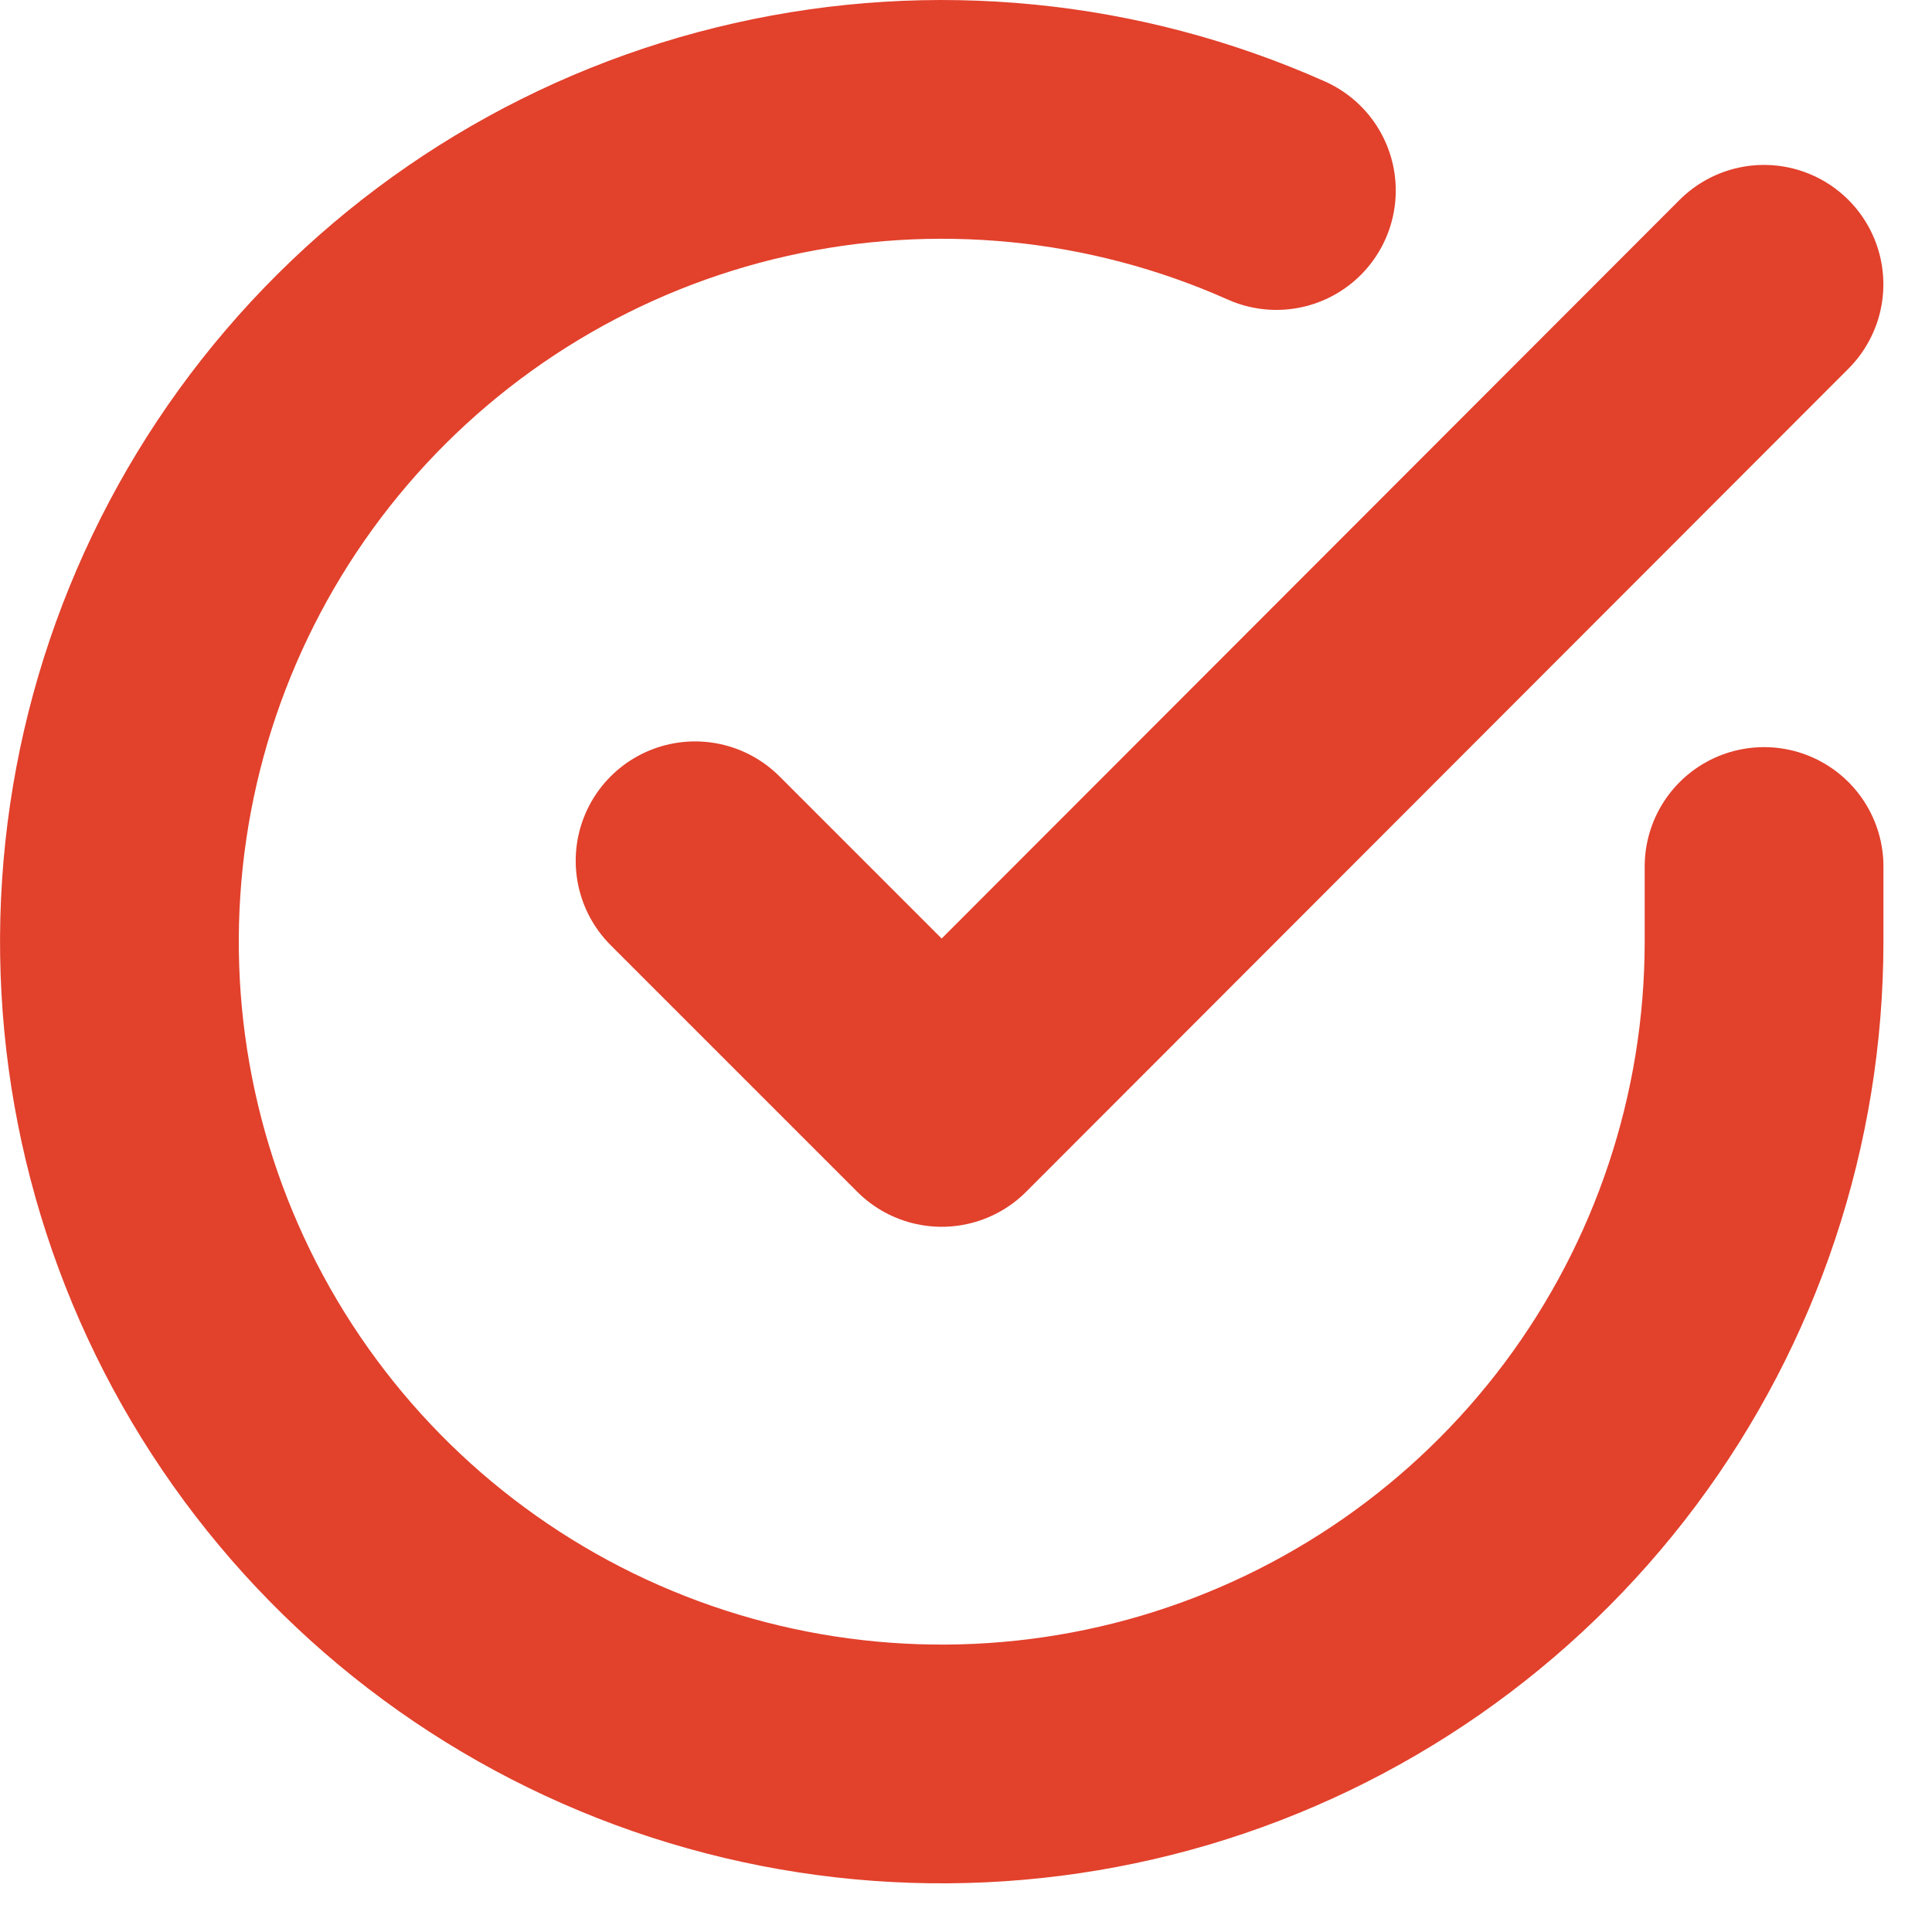
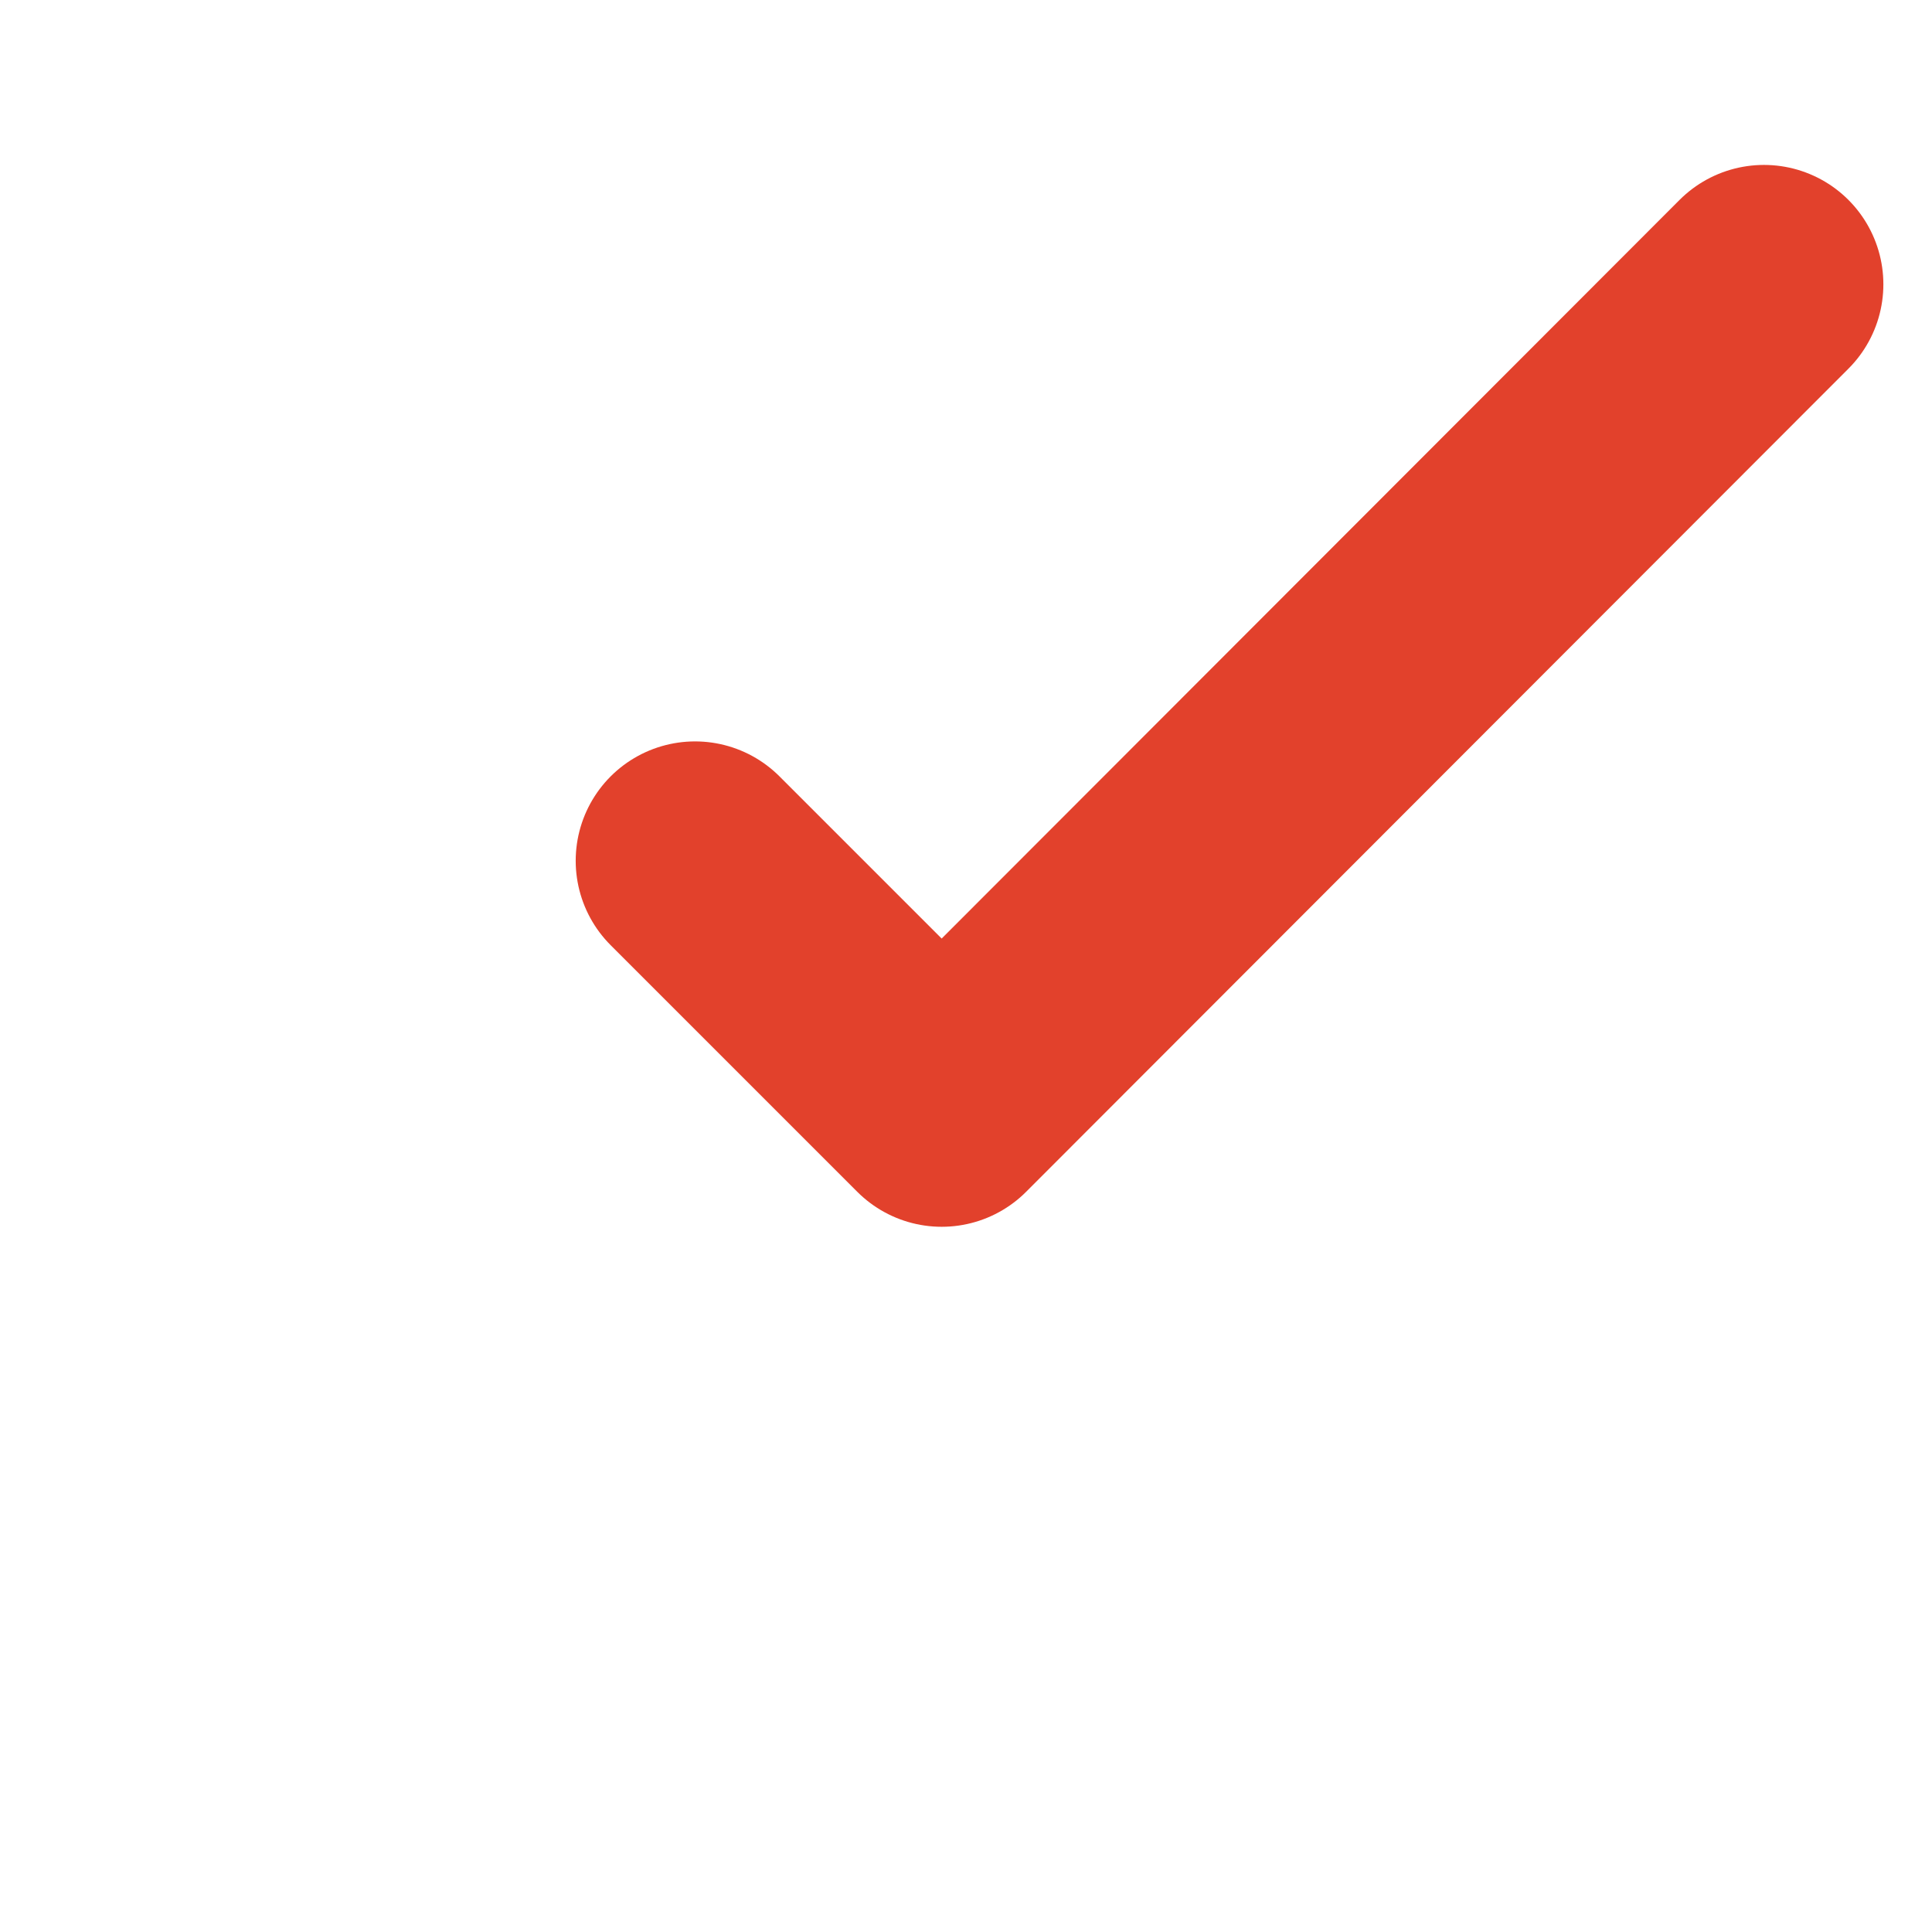
<svg xmlns="http://www.w3.org/2000/svg" fill="none" viewBox="0 0 26 26" height="26" width="26">
-   <path stroke-linejoin="round" stroke-linecap="round" stroke-width="3.213" stroke="#E2412C" d="M23.74 11.661V12.679C23.738 15.065 22.966 17.387 21.537 19.299C20.108 21.21 18.1 22.608 15.811 23.285C13.523 23.961 11.077 23.88 8.839 23.053C6.6 22.226 4.689 20.698 3.39 18.696C2.091 16.694 1.474 14.326 1.631 11.944C1.788 9.563 2.711 7.297 4.261 5.483C5.812 3.669 7.907 2.404 10.235 1.879C12.562 1.353 14.998 1.593 17.177 2.564" />
  <path stroke-linejoin="round" stroke-linecap="round" stroke-width="3.213" stroke="#E2412C" d="M23.739 3.826L12.673 14.903L9.354 11.584" />
</svg>